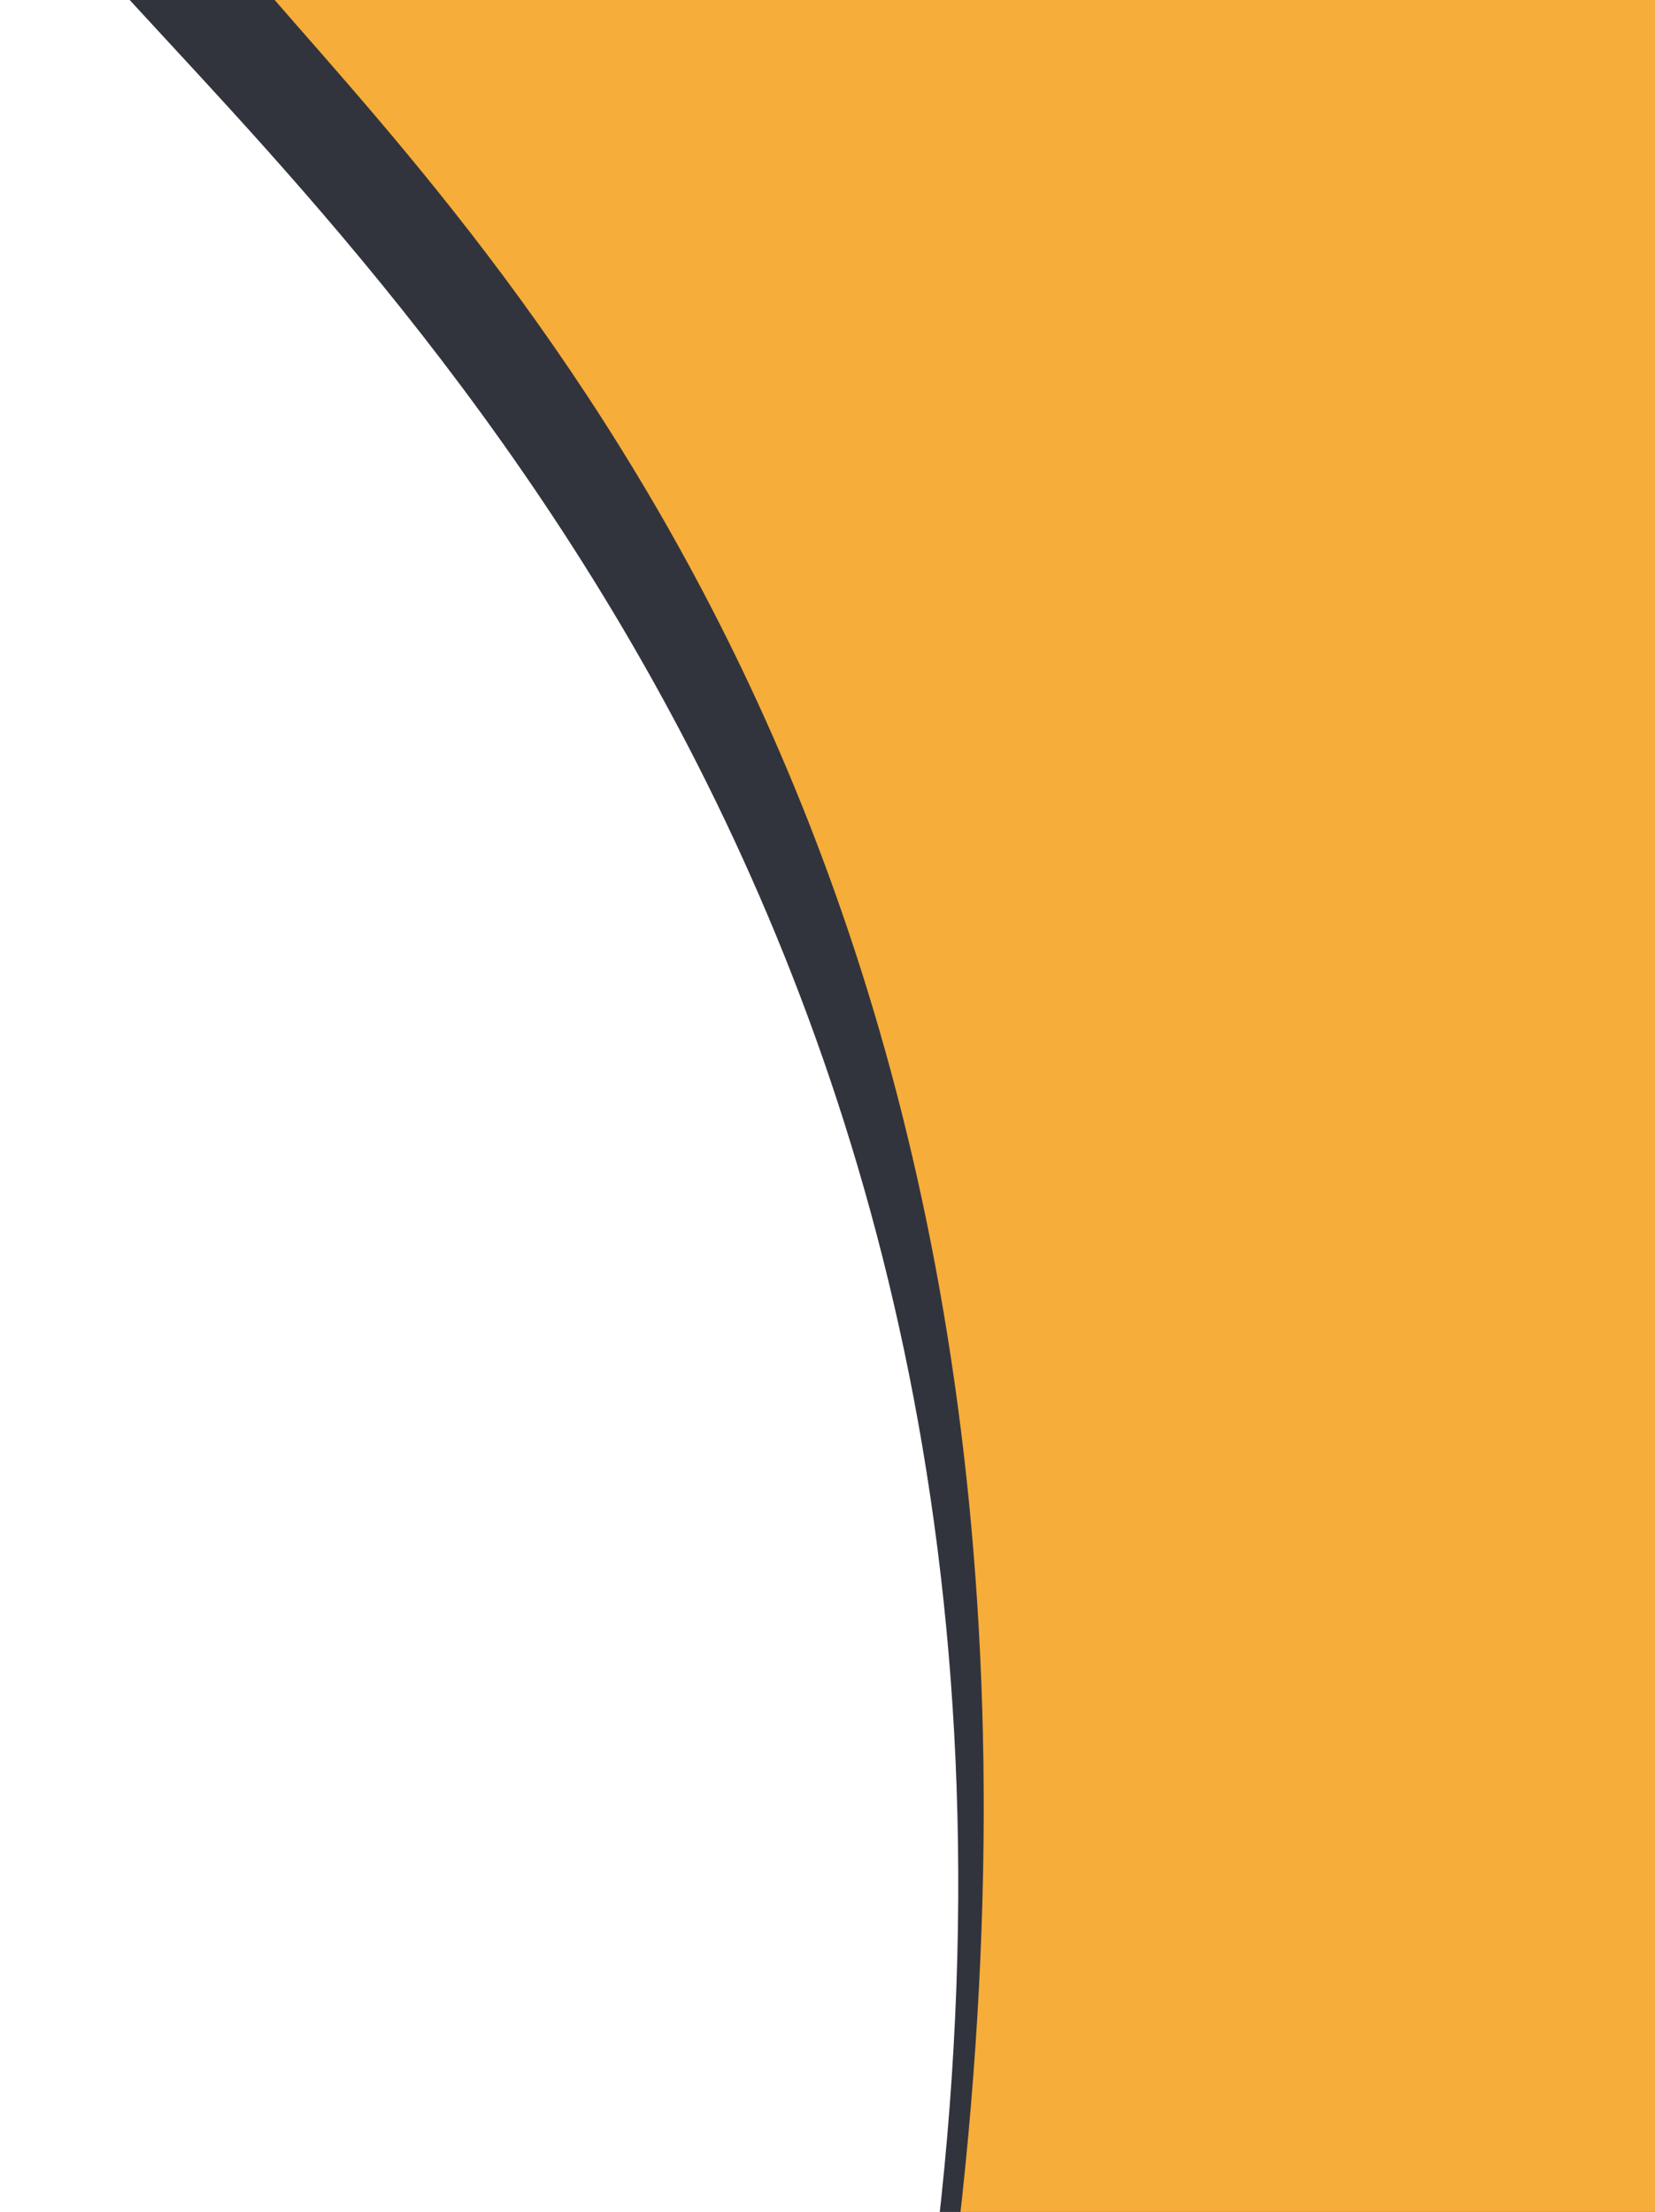
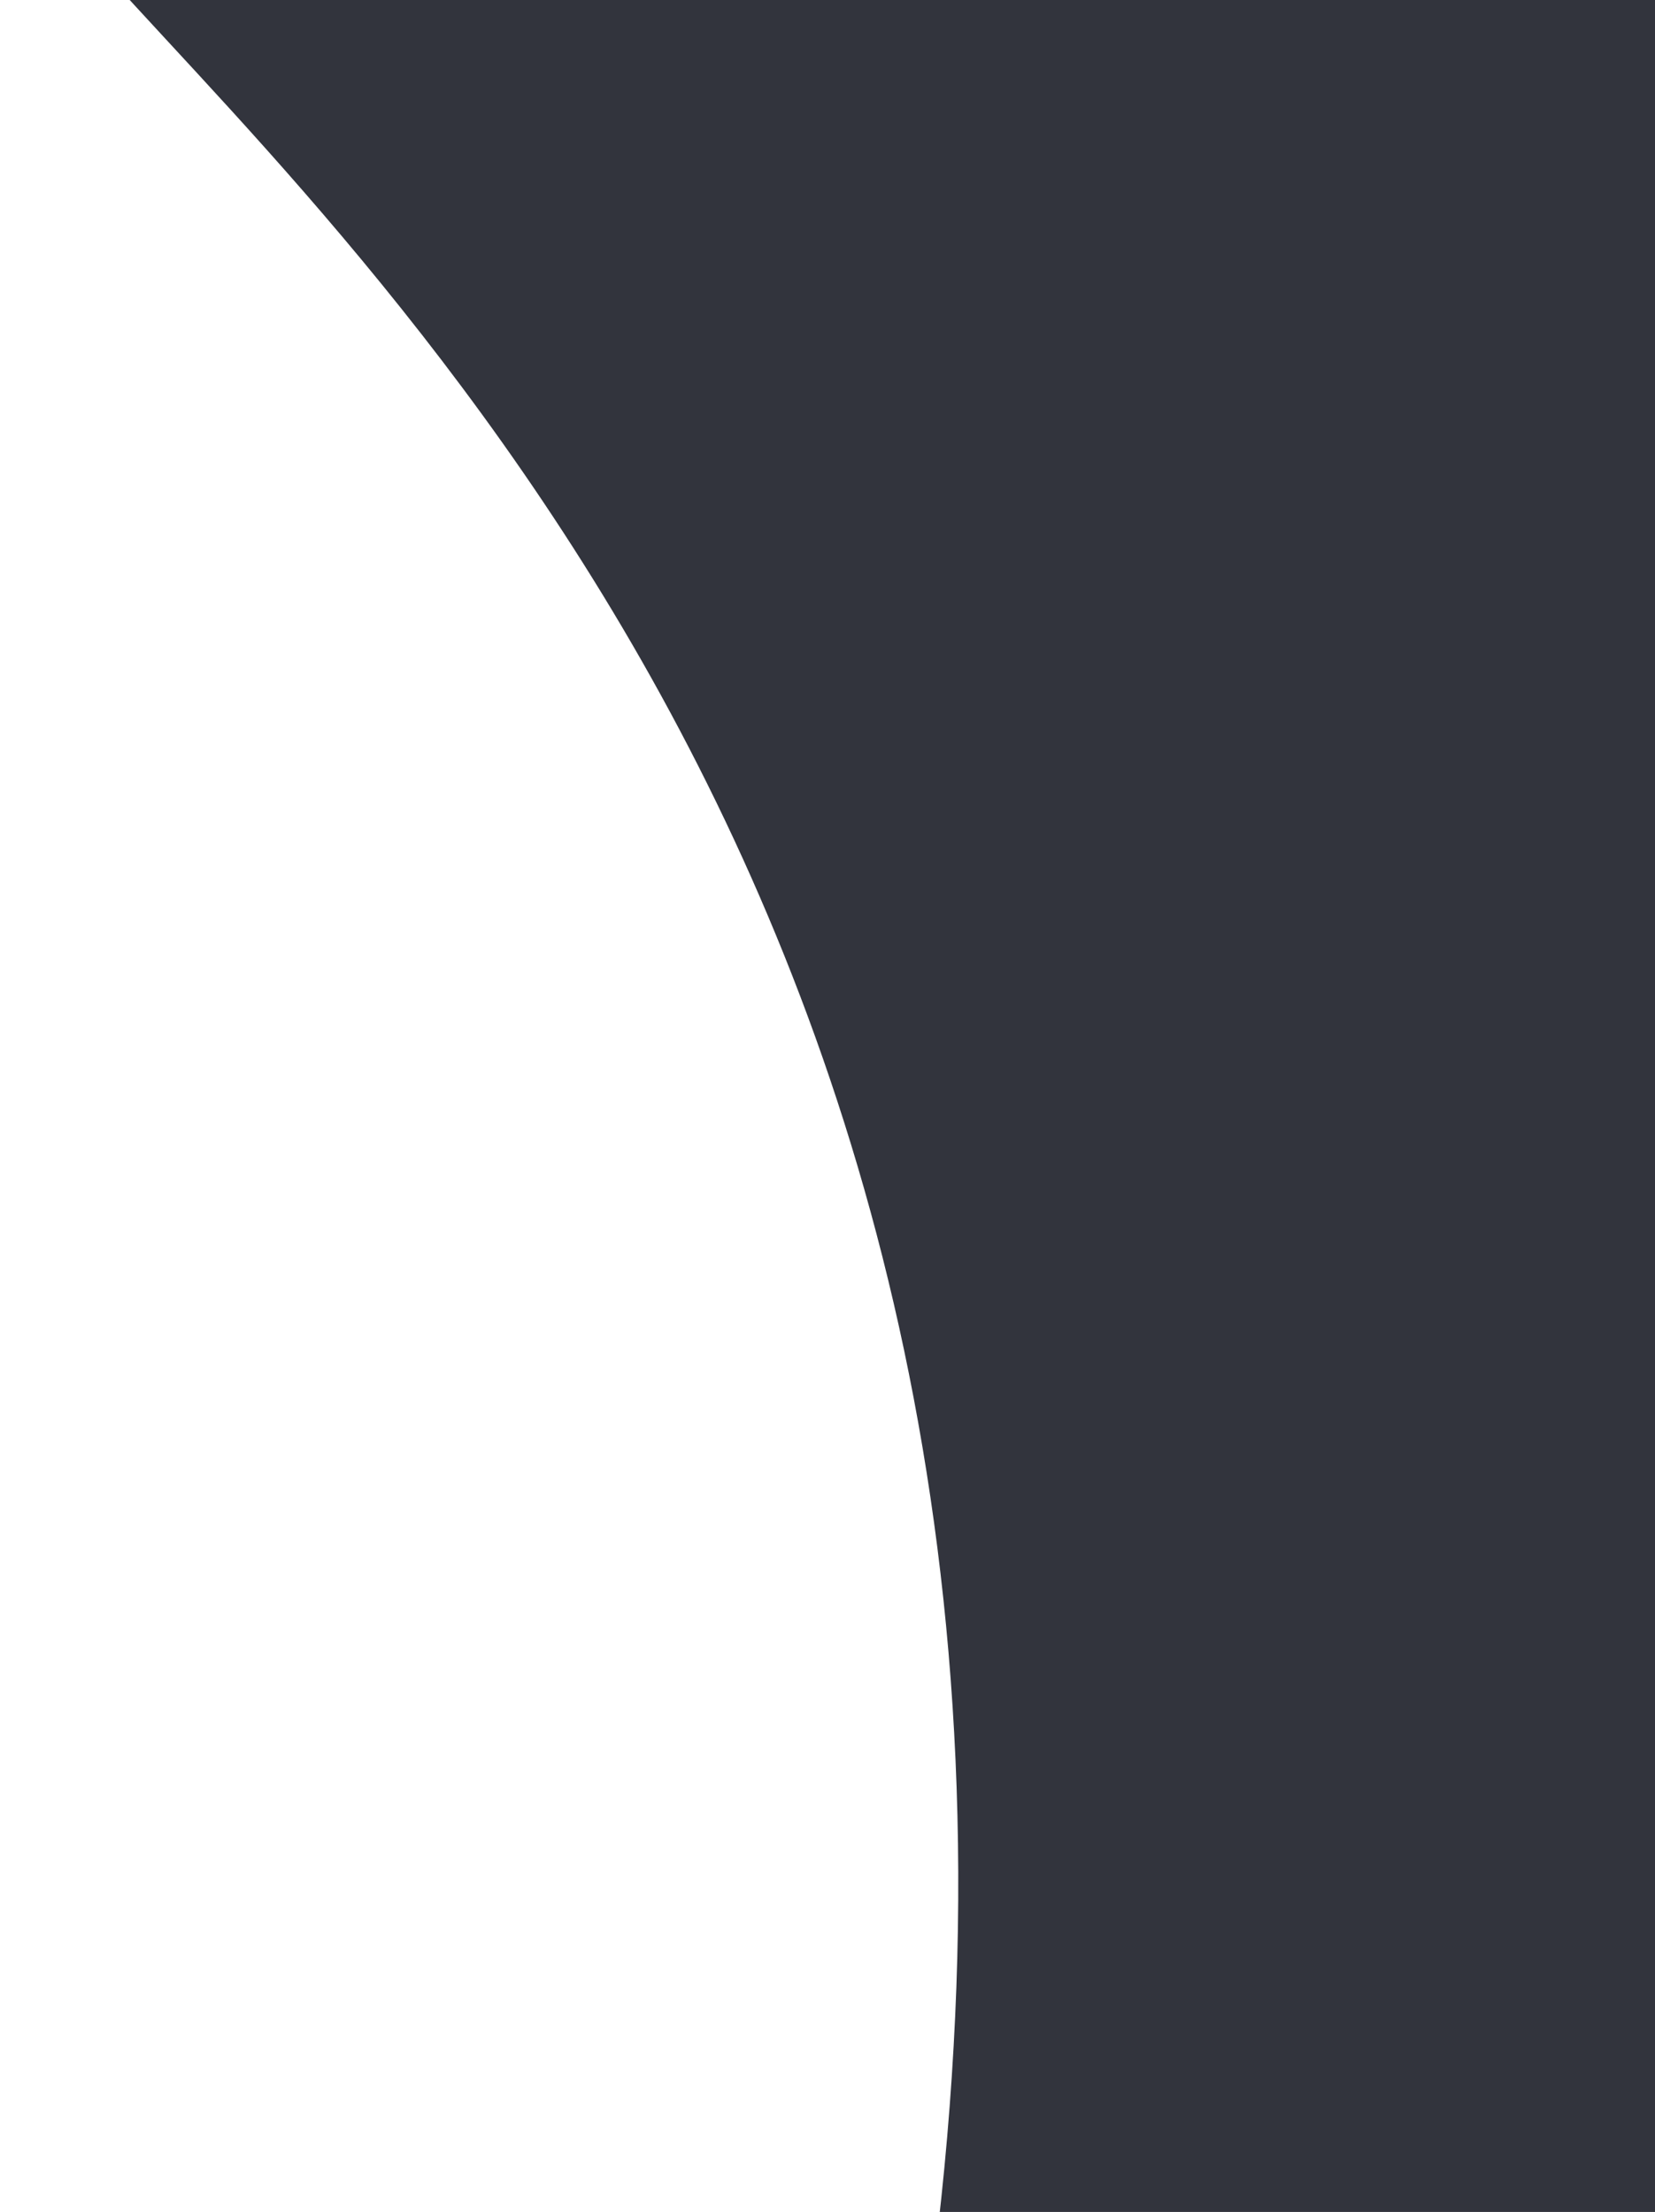
<svg xmlns="http://www.w3.org/2000/svg" width="100%" height="100%" viewBox="0 0 220 294" version="1.1" xml:space="preserve" style="fill-rule:evenodd;clip-rule:evenodd;stroke-linejoin:round;stroke-miterlimit:1.414;">
  <g transform="matrix(2,0,0,2,-0,-0)">
    <path id="Form 1 Kopie" d="M5.514,-3.467C21.914,15.439 72.595,59.501 62.332,148.176C52.069,236.851 128.672,166.576 128.672,166.576L111.109,-12.35C111.109,-12.35 -10.886,-22.372 5.514,-3.467Z" style="fill:rgb(50,52,61);" />
-     <path id="Form 1" d="M17.999,-0.294C34.399,18.611 73.971,59.501 63.708,148.176C53.444,236.851 131,166.576 131,166.576L113.436,-12.35C113.436,-12.35 1.6,-19.2 17.999,-0.294Z" style="fill:rgb(246,173,57);" />
  </g>
</svg>